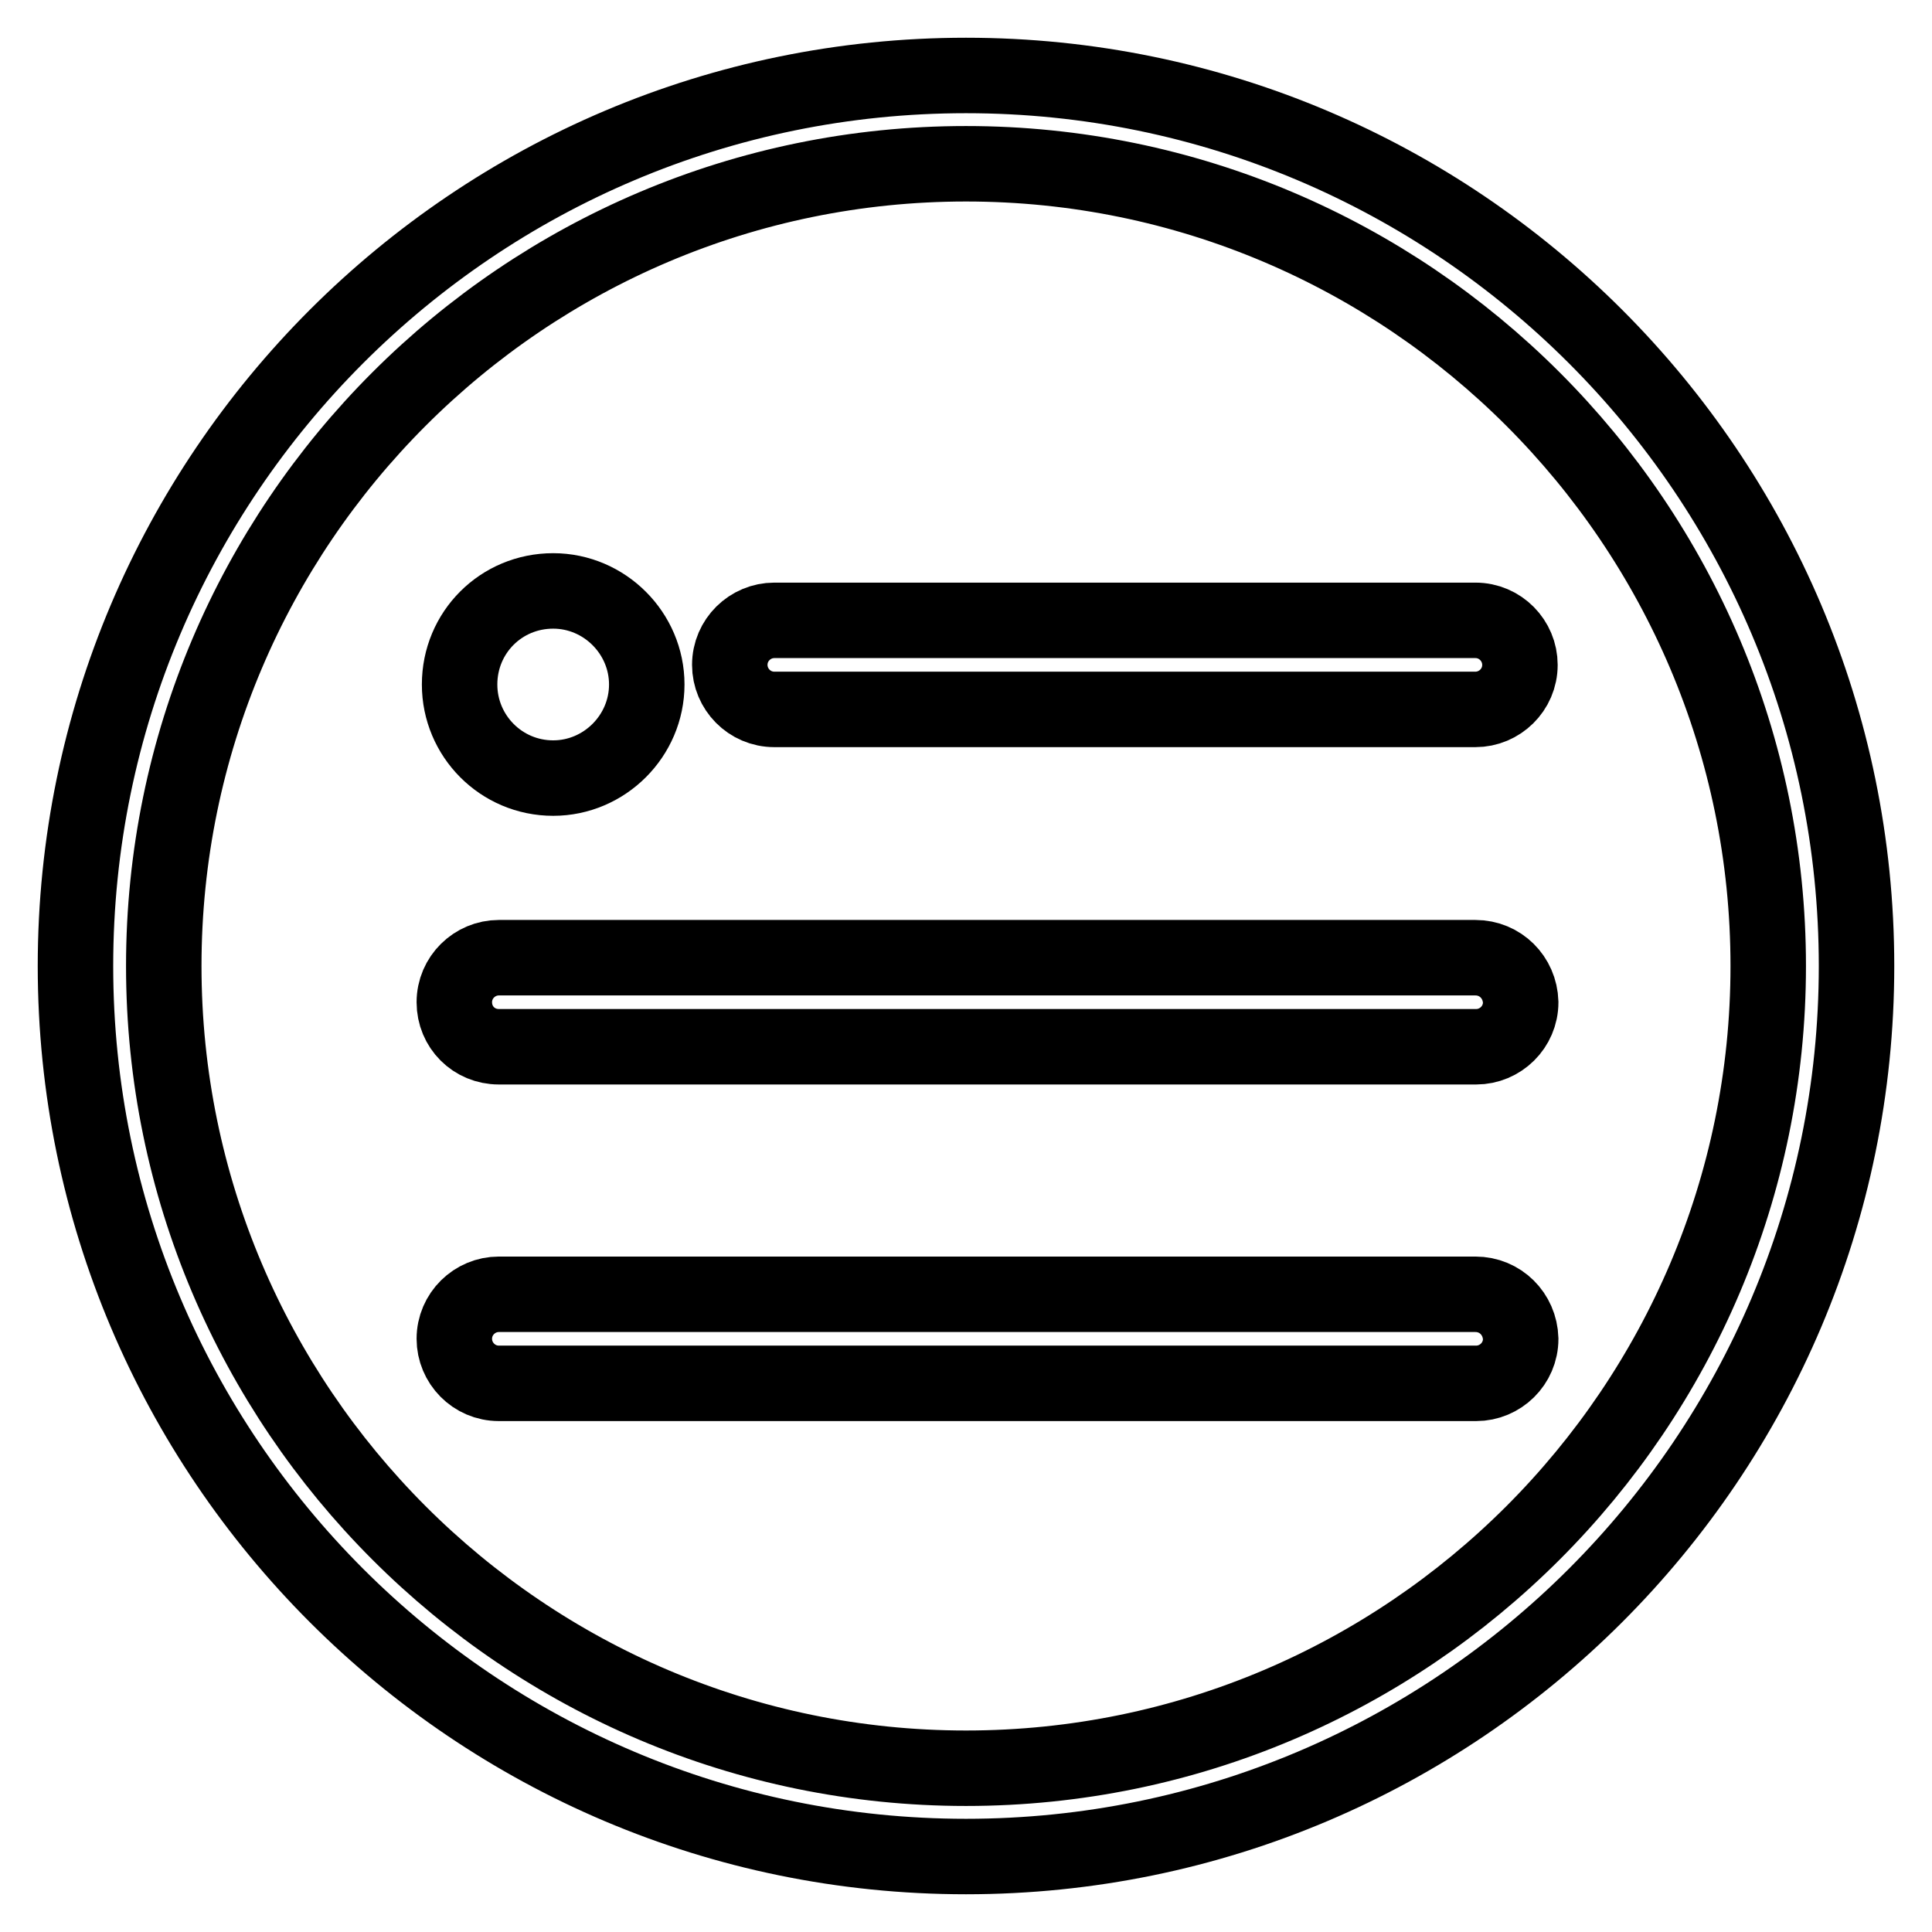
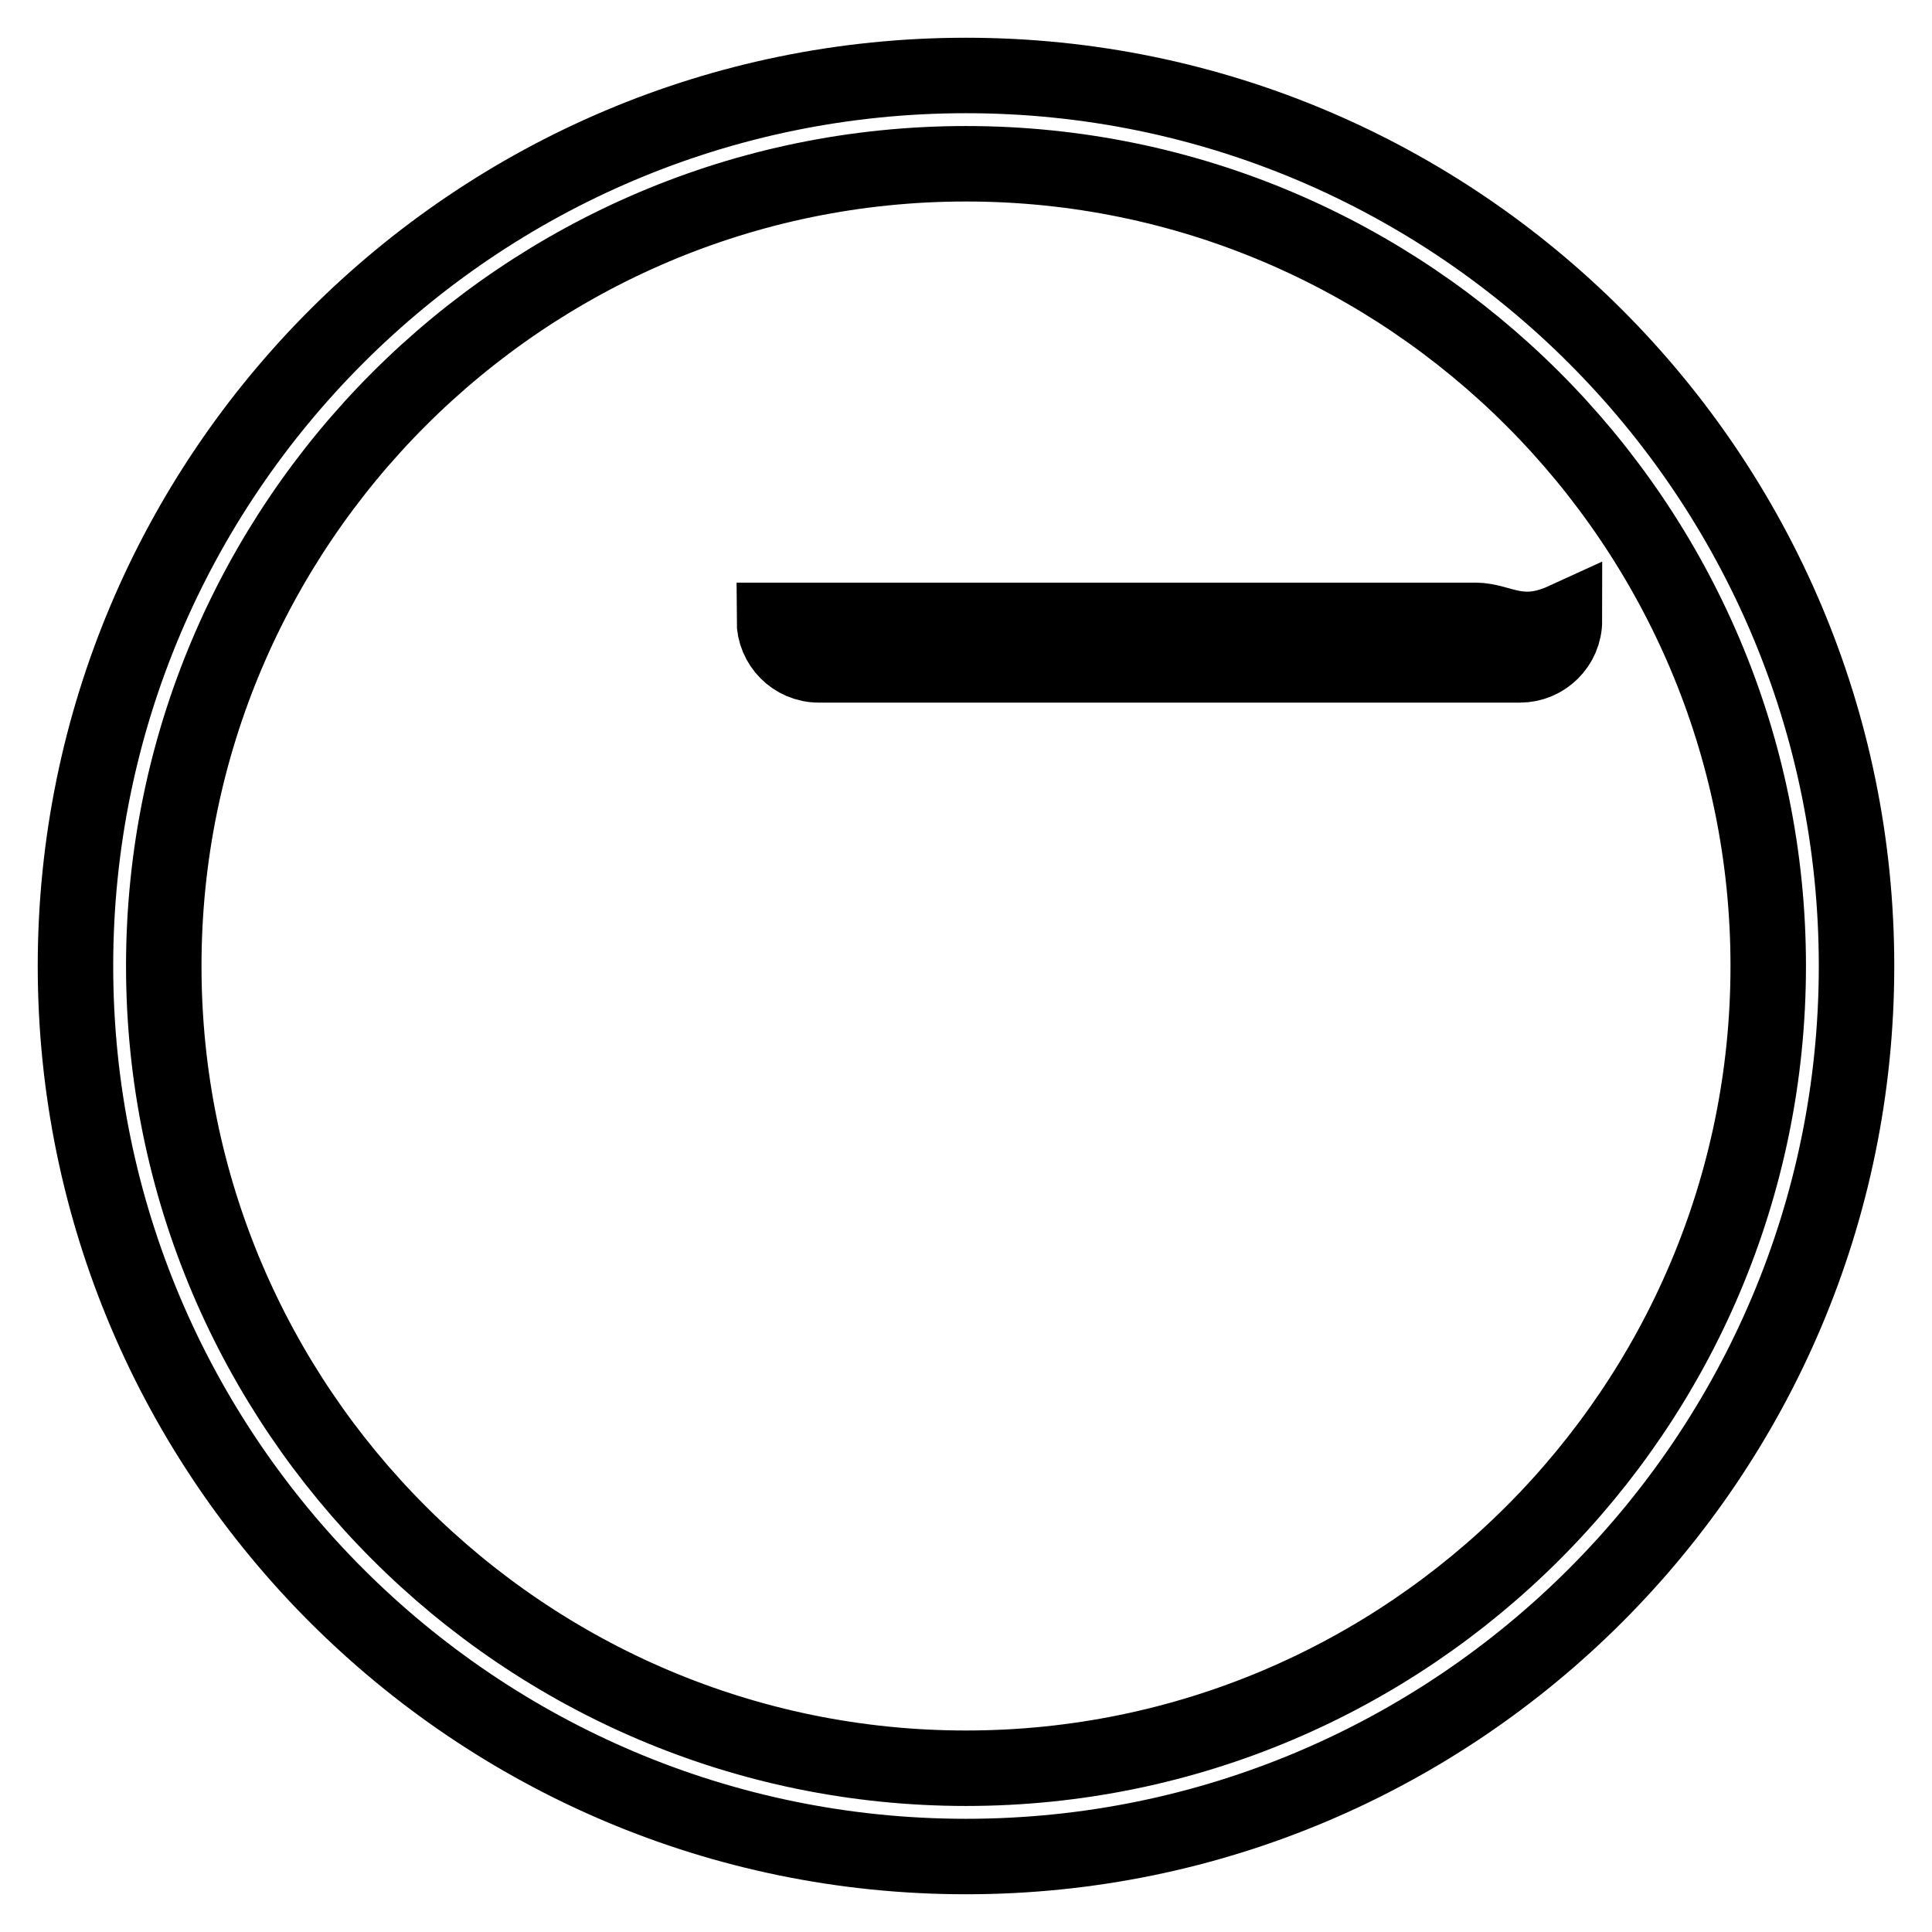
<svg xmlns="http://www.w3.org/2000/svg" version="1.1" x="0px" y="0px" viewBox="0 0 256 256" enable-background="new 0 0 256 256" xml:space="preserve">
  <g>
    <g>
-       <path stroke-width="10" fill-opacity="0" stroke="#000000" d="M195.5,82.2h-92.9c-3.2,0-5.9,2.6-5.9,5.9c0,3.2,2.6,5.9,5.9,5.9h92.9c3.2,0,5.9-2.6,5.9-5.9C201.4,84.9,198.8,82.2,195.5,82.2z" />
-       <path stroke-width="10" fill-opacity="0" stroke="#000000" d="M195.5,126.9H66.1c-3.2,0-5.9,2.6-5.9,5.9c0,3.3,2.6,5.9,5.9,5.9h129.5c3.2,0,5.9-2.6,5.9-5.9C201.4,129.5,198.8,126.9,195.5,126.9z" />
-       <path stroke-width="10" fill-opacity="0" stroke="#000000" d="M195.5,171.5H66.1c-3.2,0-5.9,2.6-5.9,5.9c0,3.2,2.6,5.9,5.9,5.9h129.5c3.2,0,5.9-2.6,5.9-5.9C201.4,174.1,198.8,171.5,195.5,171.5z" />
+       <path stroke-width="10" fill-opacity="0" stroke="#000000" d="M195.5,82.2h-92.9c0,3.2,2.6,5.9,5.9,5.9h92.9c3.2,0,5.9-2.6,5.9-5.9C201.4,84.9,198.8,82.2,195.5,82.2z" />
      <path stroke-width="10" fill-opacity="0" stroke="#000000" d="M128,10C62.9,10,10,62.9,10,128c0,65.1,52.9,118,118,118c65.1,0,118-52.9,118-118C246,62.9,193.1,10,128,10z M128,234.3c-58.6,0-106.3-47.7-106.3-106.3C21.7,69.4,69.4,21.7,128,21.7c58.6,0,106.3,47.7,106.3,106.3C234.3,186.6,186.6,234.3,128,234.3z" />
-       <path stroke-width="10" fill-opacity="0" stroke="#000000" d="M73.3,103.1c6.8,0,12.4-5.6,12.4-12.4s-5.6-12.4-12.4-12.4c-6.9,0-12.4,5.5-12.4,12.4C60.9,97.5,66.4,103.1,73.3,103.1z" />
    </g>
  </g>
</svg>